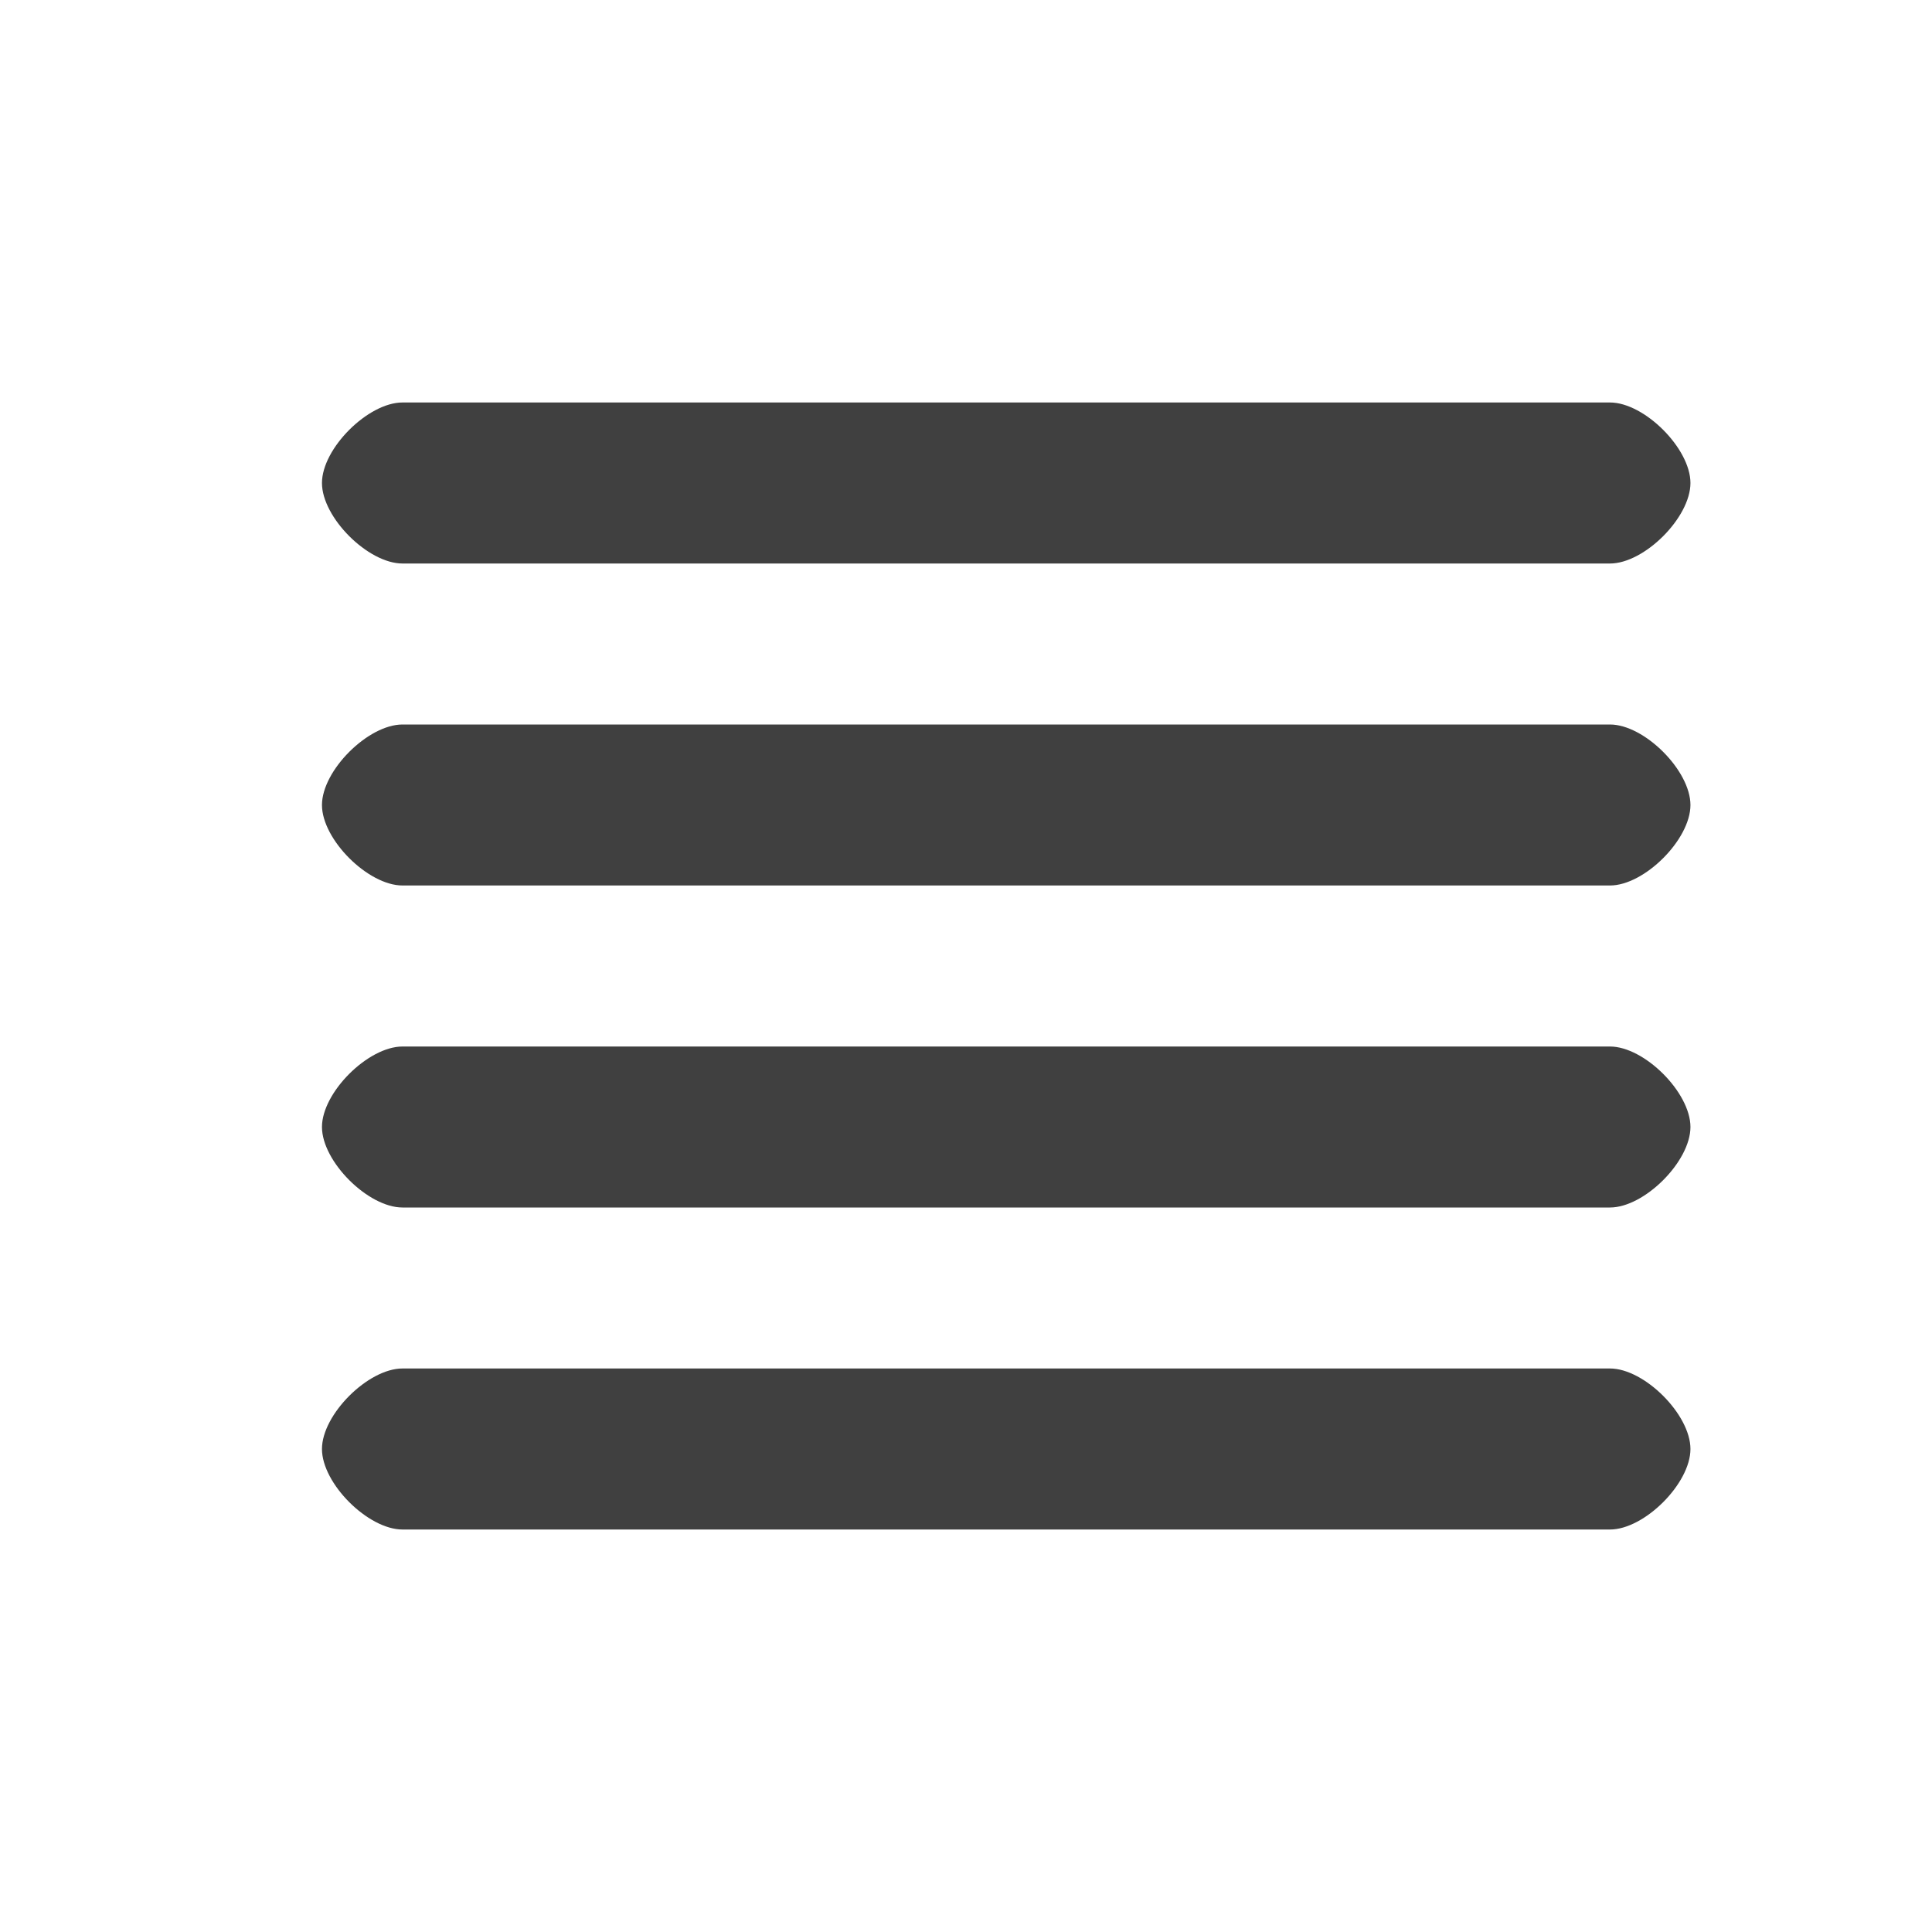
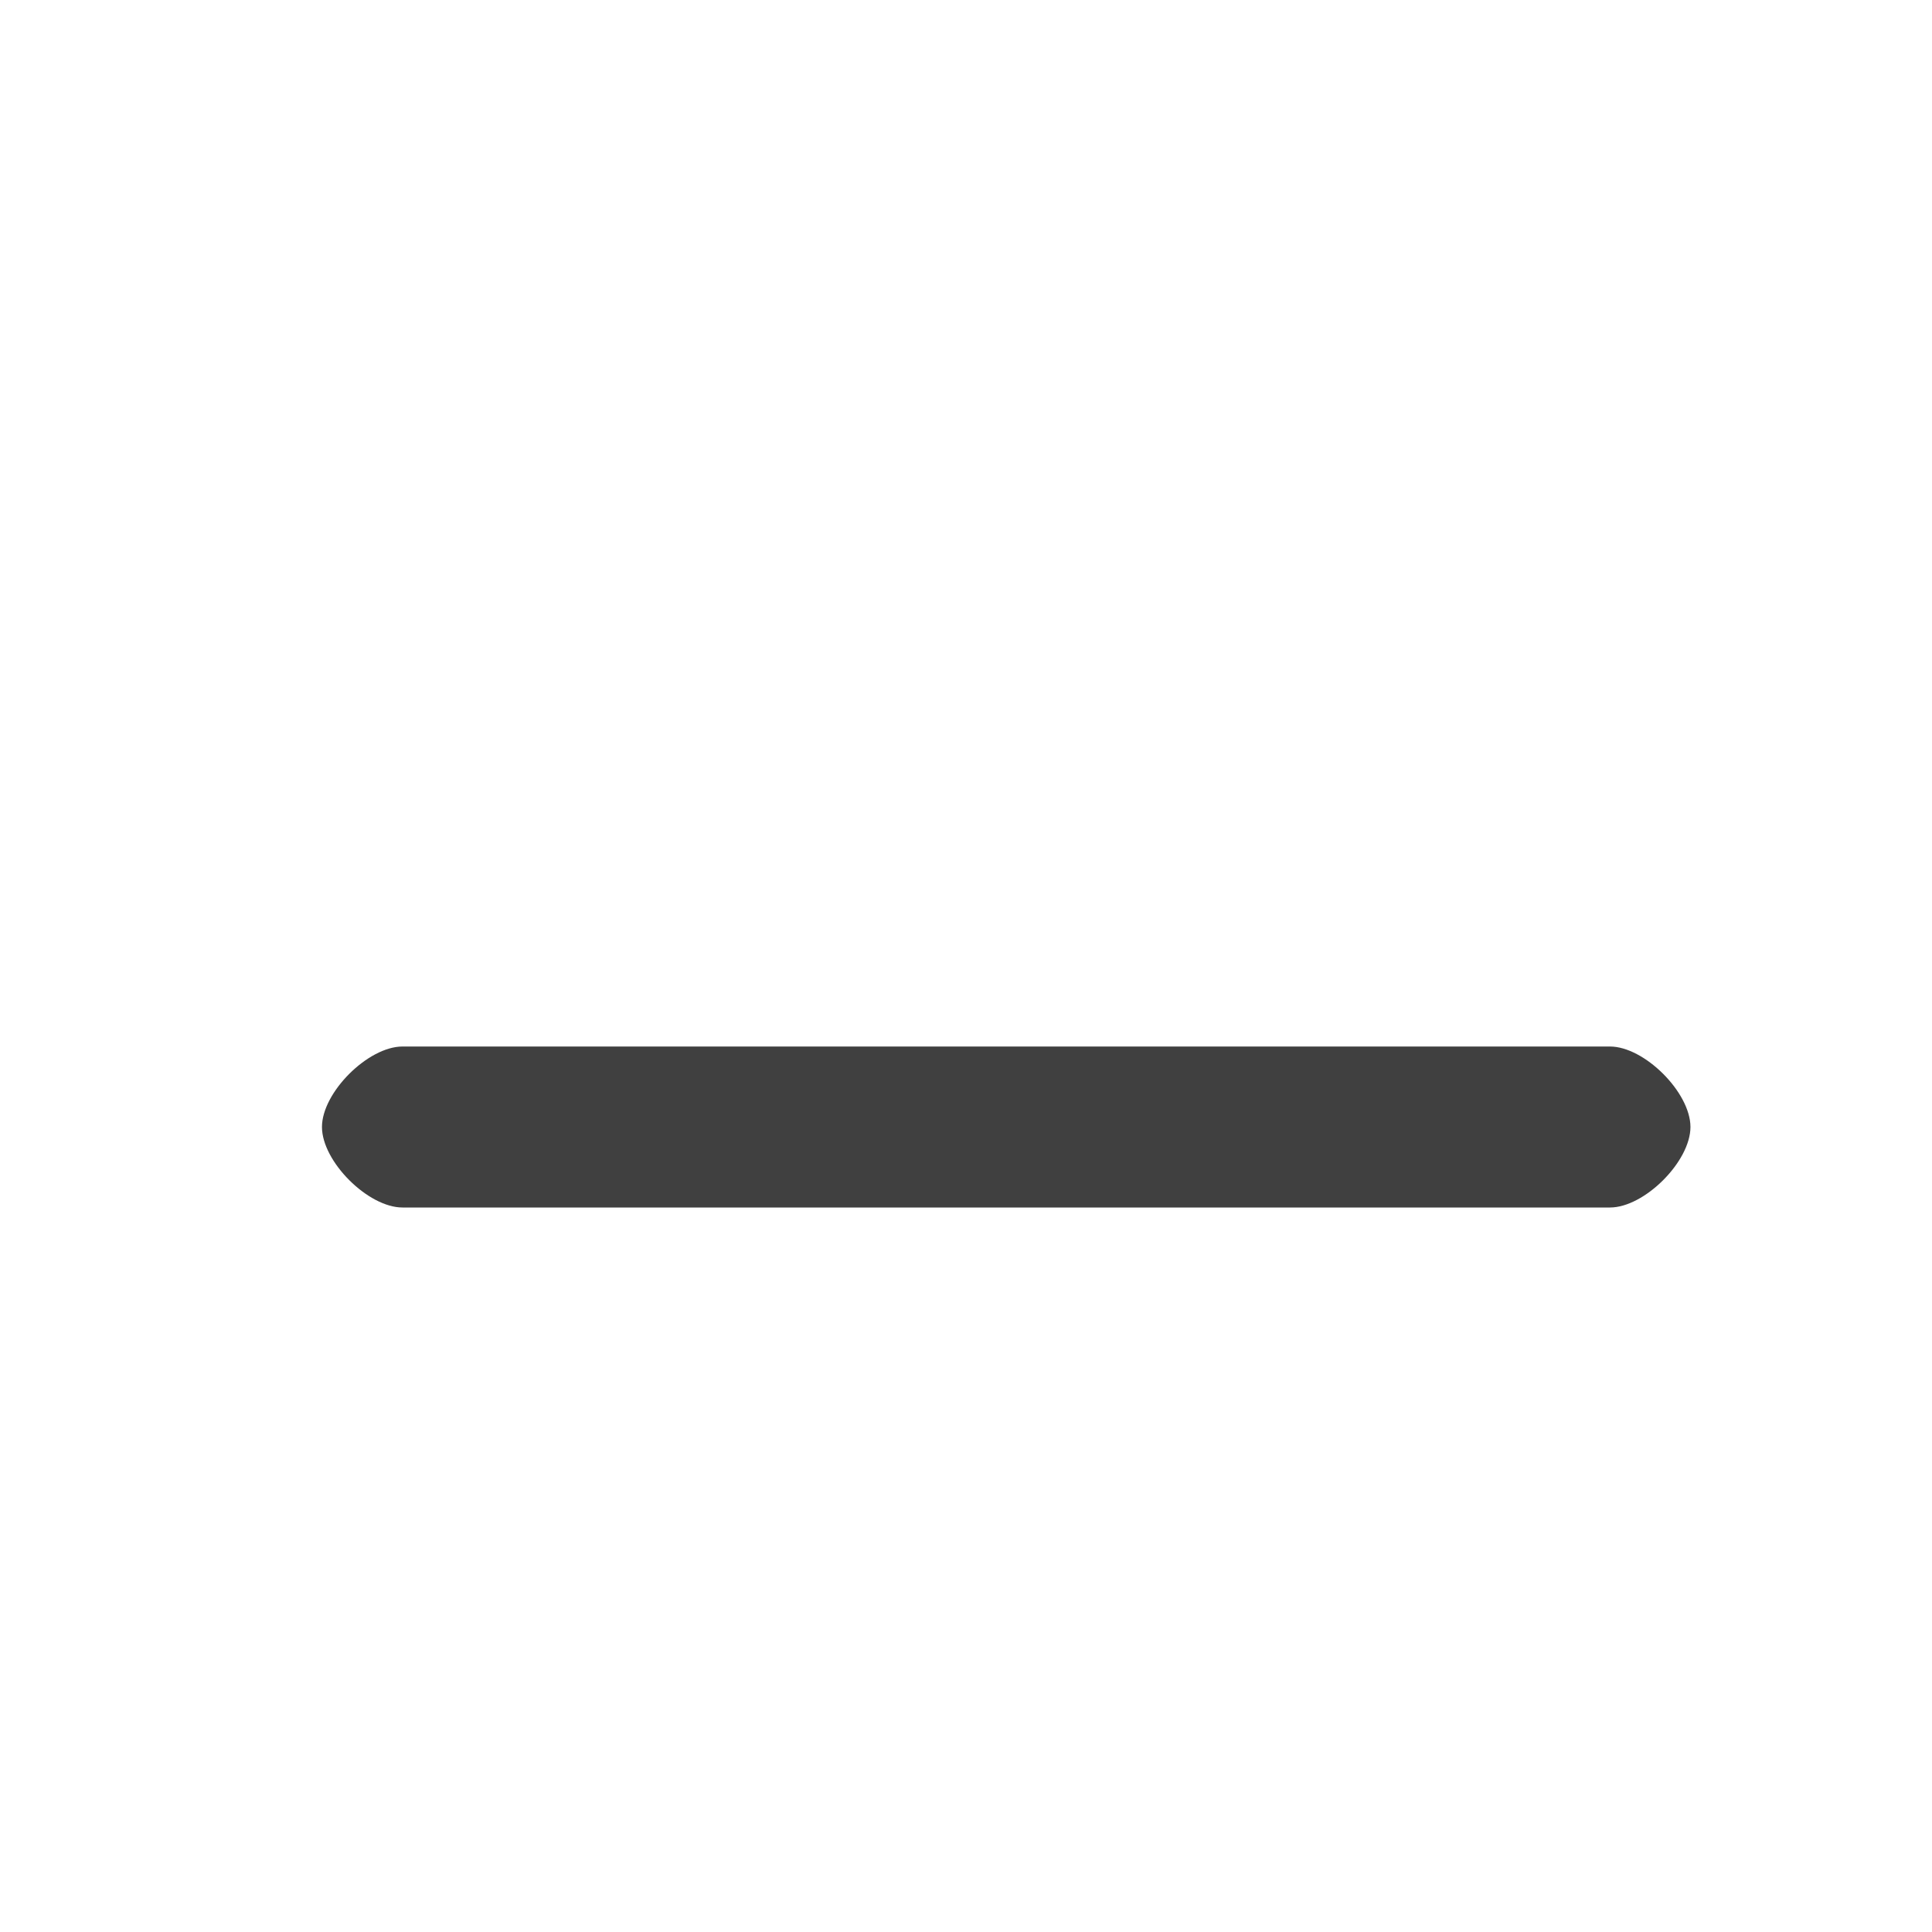
<svg xmlns="http://www.w3.org/2000/svg" width="40" height="40" viewBox="0 0 40 40" fill="none">
-   <path d="M33.333 28.333C34.044 28.333 34.999 29.284 34.999 30C34.999 30.716 34.044 31.667 33.333 31.667H8.333C7.621 31.667 6.666 30.716 6.666 30C6.666 29.284 7.621 28.333 8.333 28.333H33.333Z" fill="#404040" />
  <path d="M33.333 21.667C34.044 21.667 34.999 22.617 34.999 23.333C34.999 24.049 34.044 25 33.333 25H8.333C7.621 25 6.666 24.049 6.666 23.333C6.666 22.617 7.621 21.667 8.333 21.667H33.333Z" fill="#404040" />
-   <path d="M33.333 15C34.044 15 34.999 15.951 34.999 16.667C34.999 17.383 34.044 18.333 33.333 18.333H8.333C7.621 18.333 6.666 17.383 6.666 16.667C6.666 15.951 7.621 15 8.333 15H33.333Z" fill="#404040" />
-   <path d="M33.333 8.333C34.044 8.333 34.999 9.284 34.999 10C34.999 10.716 34.044 11.667 33.333 11.667H8.333C7.621 11.667 6.666 10.716 6.666 10C6.666 9.284 7.621 8.333 8.333 8.333H33.333Z" fill="#404040" />
</svg>